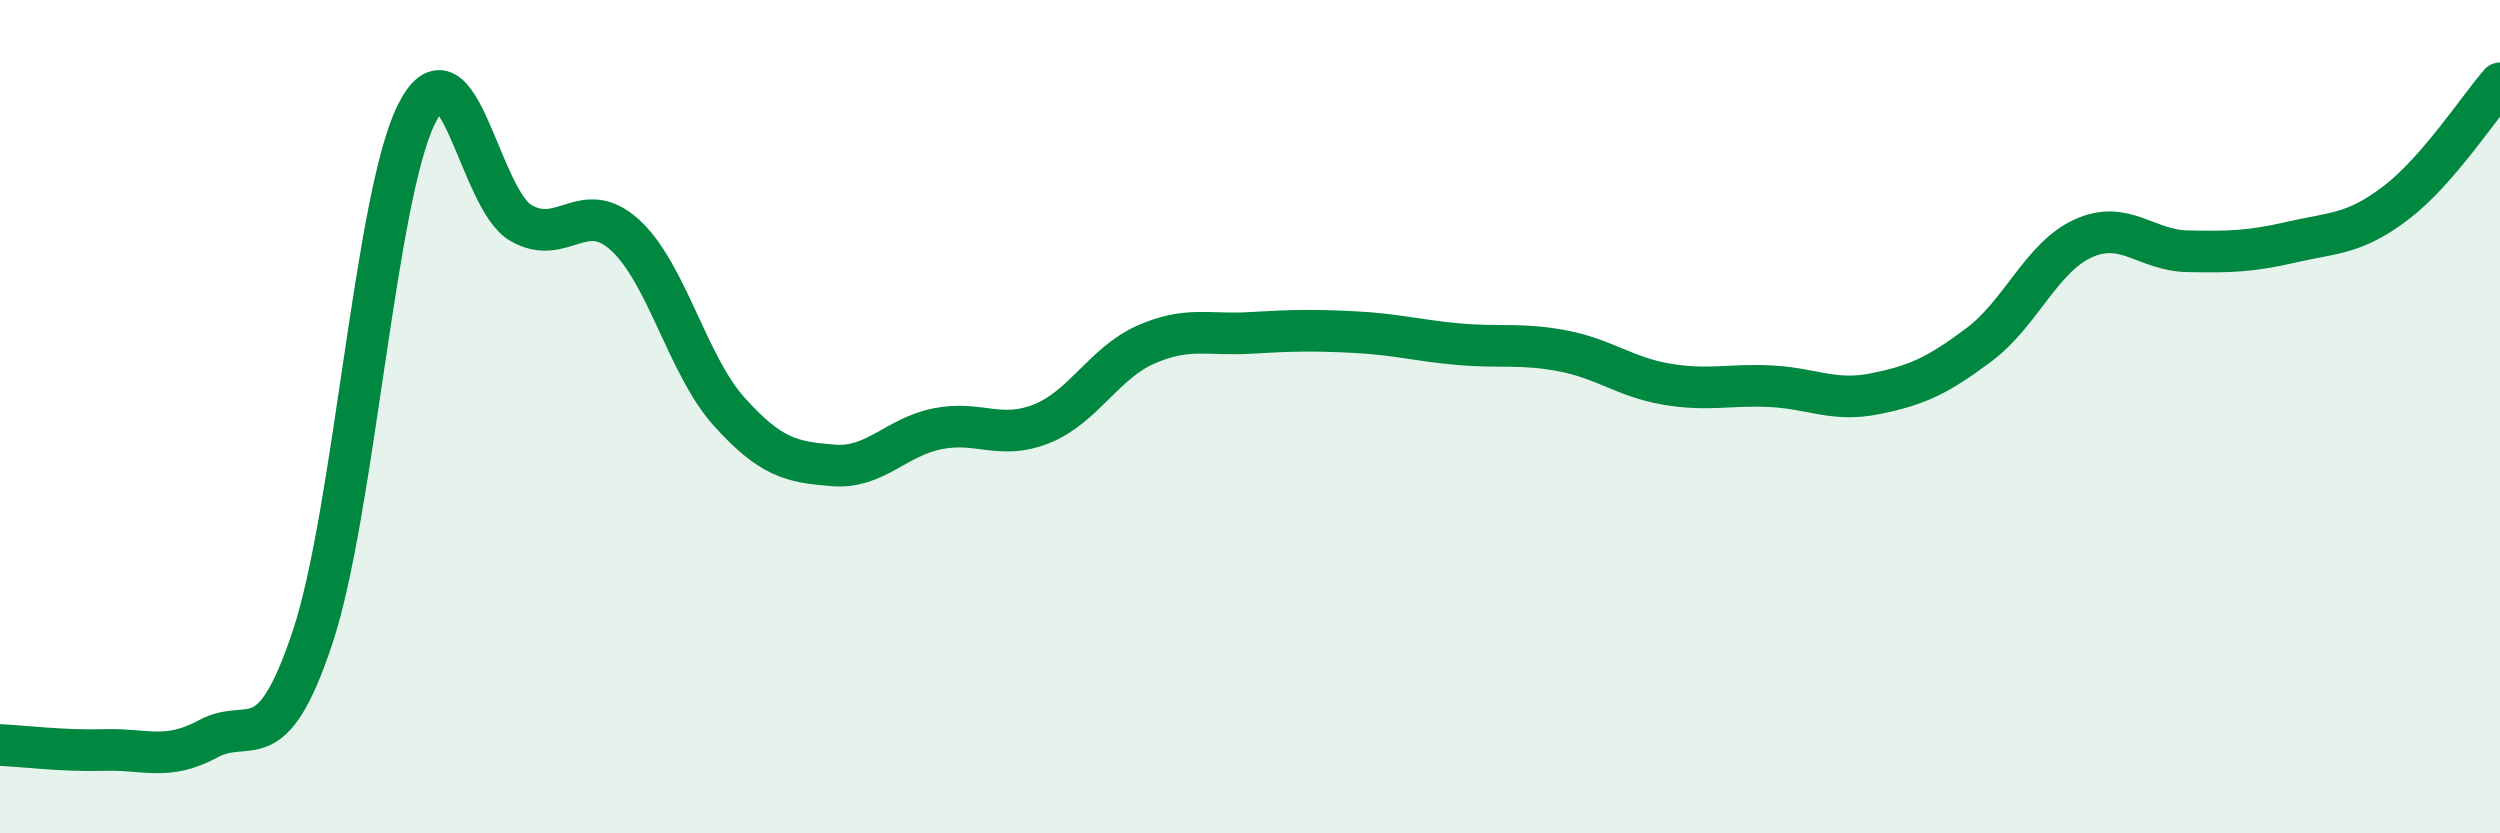
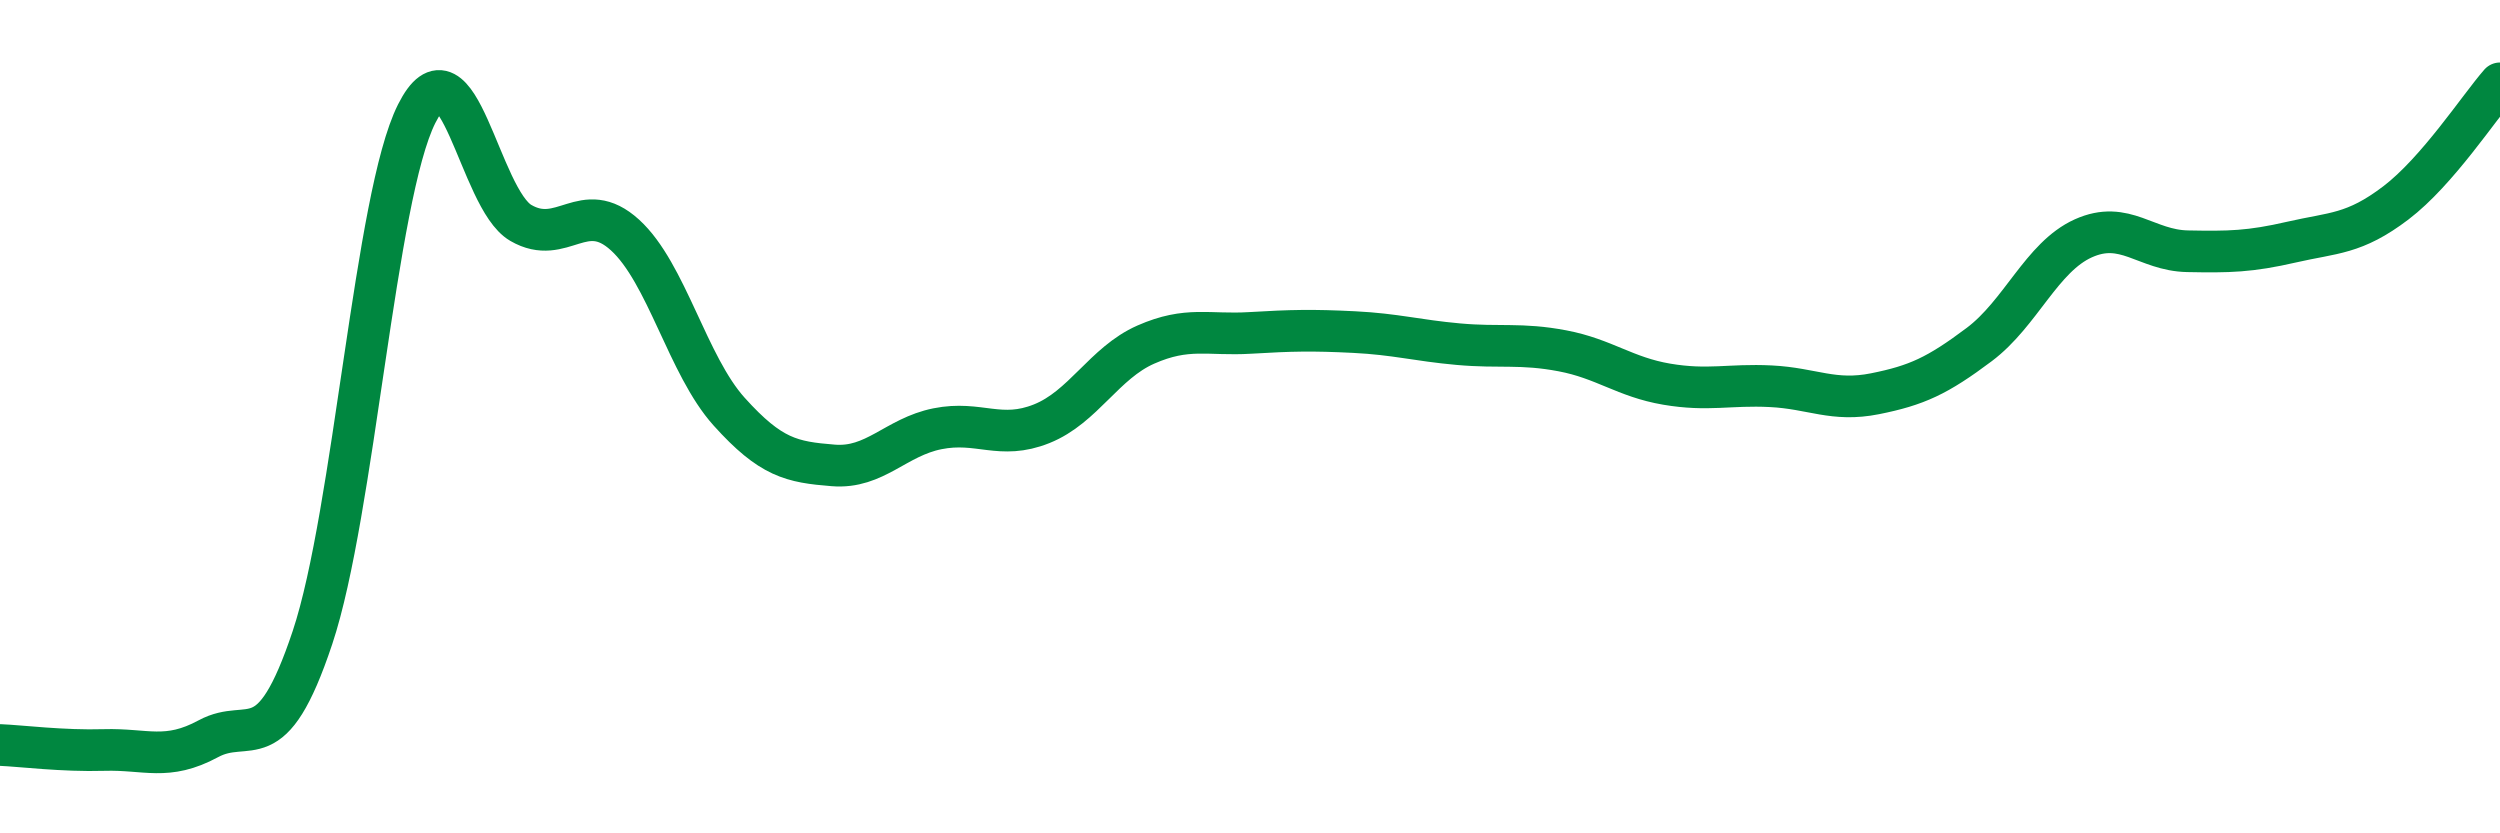
<svg xmlns="http://www.w3.org/2000/svg" width="60" height="20" viewBox="0 0 60 20">
-   <path d="M 0,17.88 C 0.5,17.9 1.5,18.03 2.5,18 C 3.5,17.97 4,18.27 5,17.73 C 6,17.19 6.5,18.3 7.5,15.3 C 8.5,12.3 9,4.72 10,2.73 C 11,0.74 11.5,4.77 12.5,5.35 C 13.5,5.93 14,4.73 15,5.64 C 16,6.55 16.5,8.77 17.5,9.88 C 18.5,10.99 19,11.09 20,11.17 C 21,11.25 21.5,10.49 22.5,10.29 C 23.5,10.09 24,10.57 25,10.17 C 26,9.77 26.5,8.71 27.5,8.27 C 28.5,7.83 29,8.05 30,7.99 C 31,7.93 31.5,7.92 32.5,7.97 C 33.5,8.02 34,8.17 35,8.26 C 36,8.35 36.5,8.23 37.5,8.42 C 38.5,8.61 39,9.05 40,9.22 C 41,9.39 41.5,9.22 42.5,9.27 C 43.5,9.32 44,9.65 45,9.45 C 46,9.25 46.5,9.02 47.5,8.27 C 48.5,7.52 49,6.17 50,5.72 C 51,5.27 51.5,6.01 52.5,6.03 C 53.5,6.05 54,6.04 55,5.81 C 56,5.58 56.5,5.63 57.5,4.87 C 58.5,4.11 59.5,2.57 60,2L60 20L0 20Z" fill="#008740" opacity="0.1" stroke-linecap="round" stroke-linejoin="round" />
  <path d="M 0,17.88 C 0.5,17.9 1.5,18.03 2.5,18 C 3.5,17.97 4,18.27 5,17.73 C 6,17.19 6.5,18.3 7.5,15.3 C 8.5,12.3 9,4.72 10,2.73 C 11,0.74 11.5,4.77 12.5,5.35 C 13.5,5.93 14,4.73 15,5.64 C 16,6.55 16.5,8.77 17.5,9.88 C 18.5,10.99 19,11.09 20,11.17 C 21,11.25 21.5,10.49 22.5,10.29 C 23.5,10.09 24,10.57 25,10.17 C 26,9.77 26.5,8.71 27.5,8.27 C 28.5,7.83 29,8.05 30,7.99 C 31,7.93 31.5,7.92 32.5,7.97 C 33.5,8.02 34,8.17 35,8.26 C 36,8.35 36.5,8.23 37.5,8.42 C 38.5,8.61 39,9.05 40,9.22 C 41,9.39 41.5,9.22 42.5,9.27 C 43.5,9.32 44,9.65 45,9.45 C 46,9.25 46.5,9.02 47.5,8.27 C 48.5,7.52 49,6.17 50,5.72 C 51,5.27 51.5,6.01 52.5,6.03 C 53.5,6.05 54,6.04 55,5.81 C 56,5.58 56.5,5.63 57.5,4.87 C 58.5,4.11 59.5,2.57 60,2" stroke="#008740" stroke-width="1" fill="none" stroke-linecap="round" stroke-linejoin="round" />
</svg>